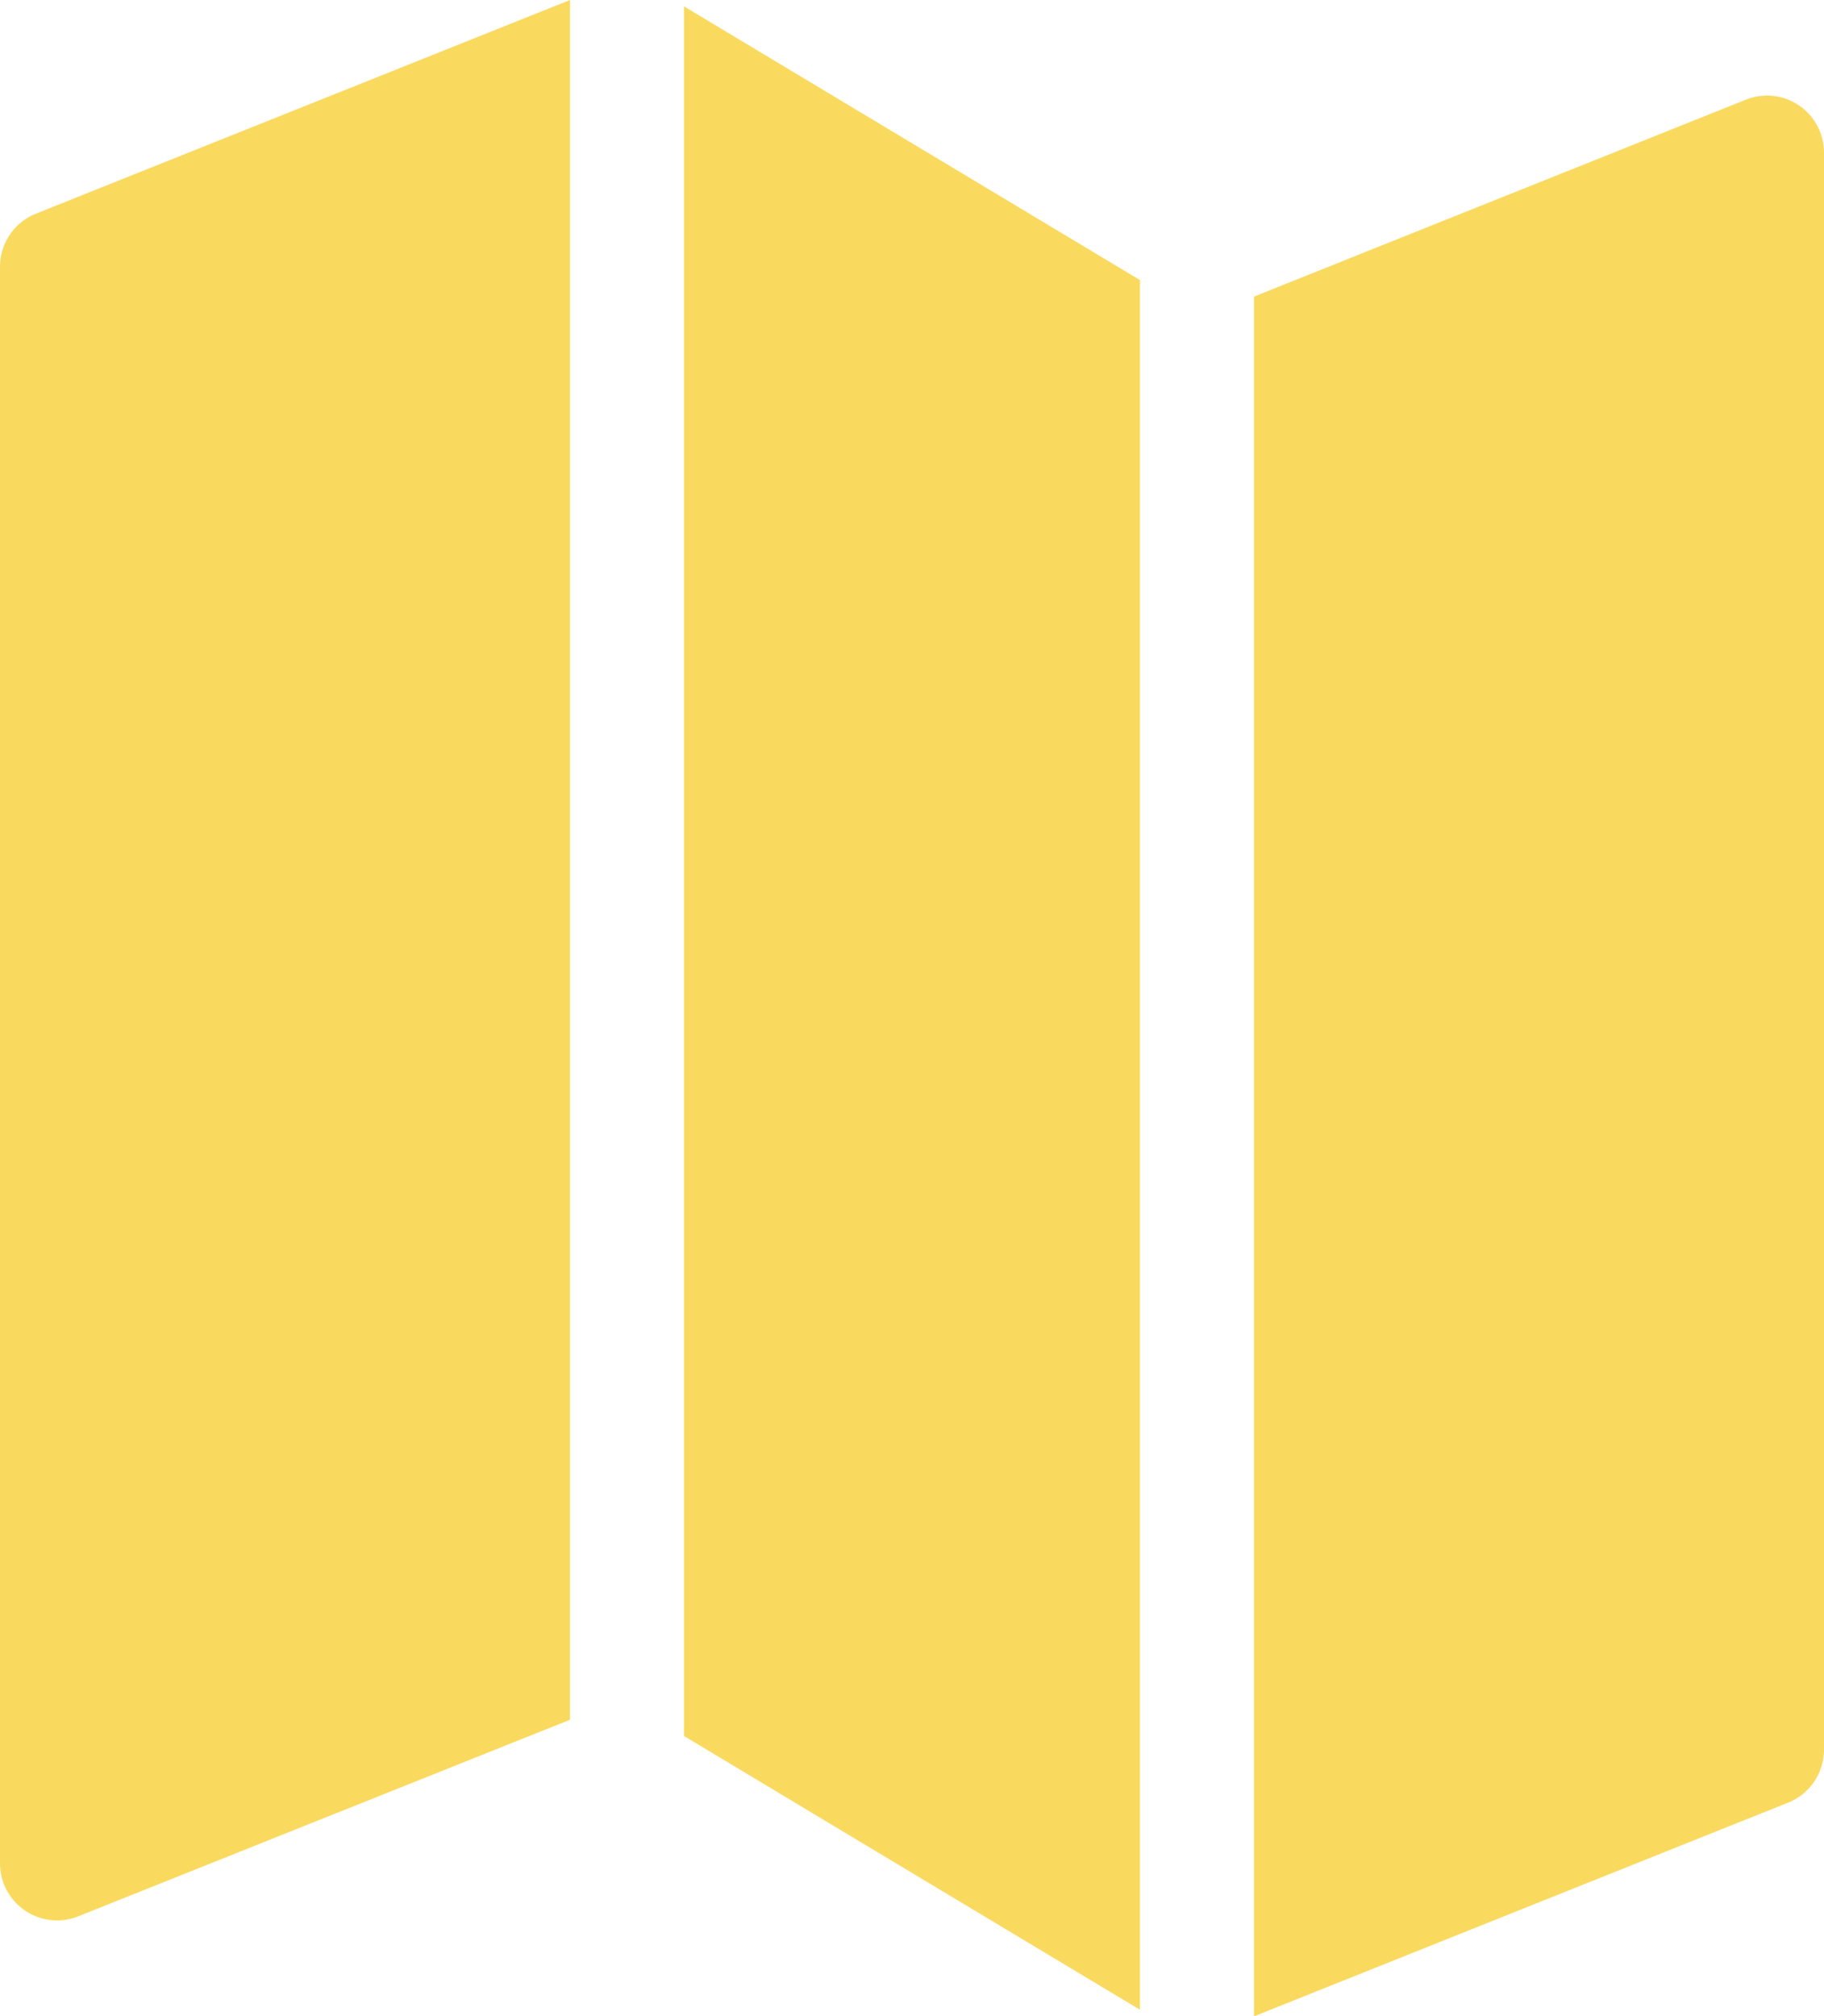
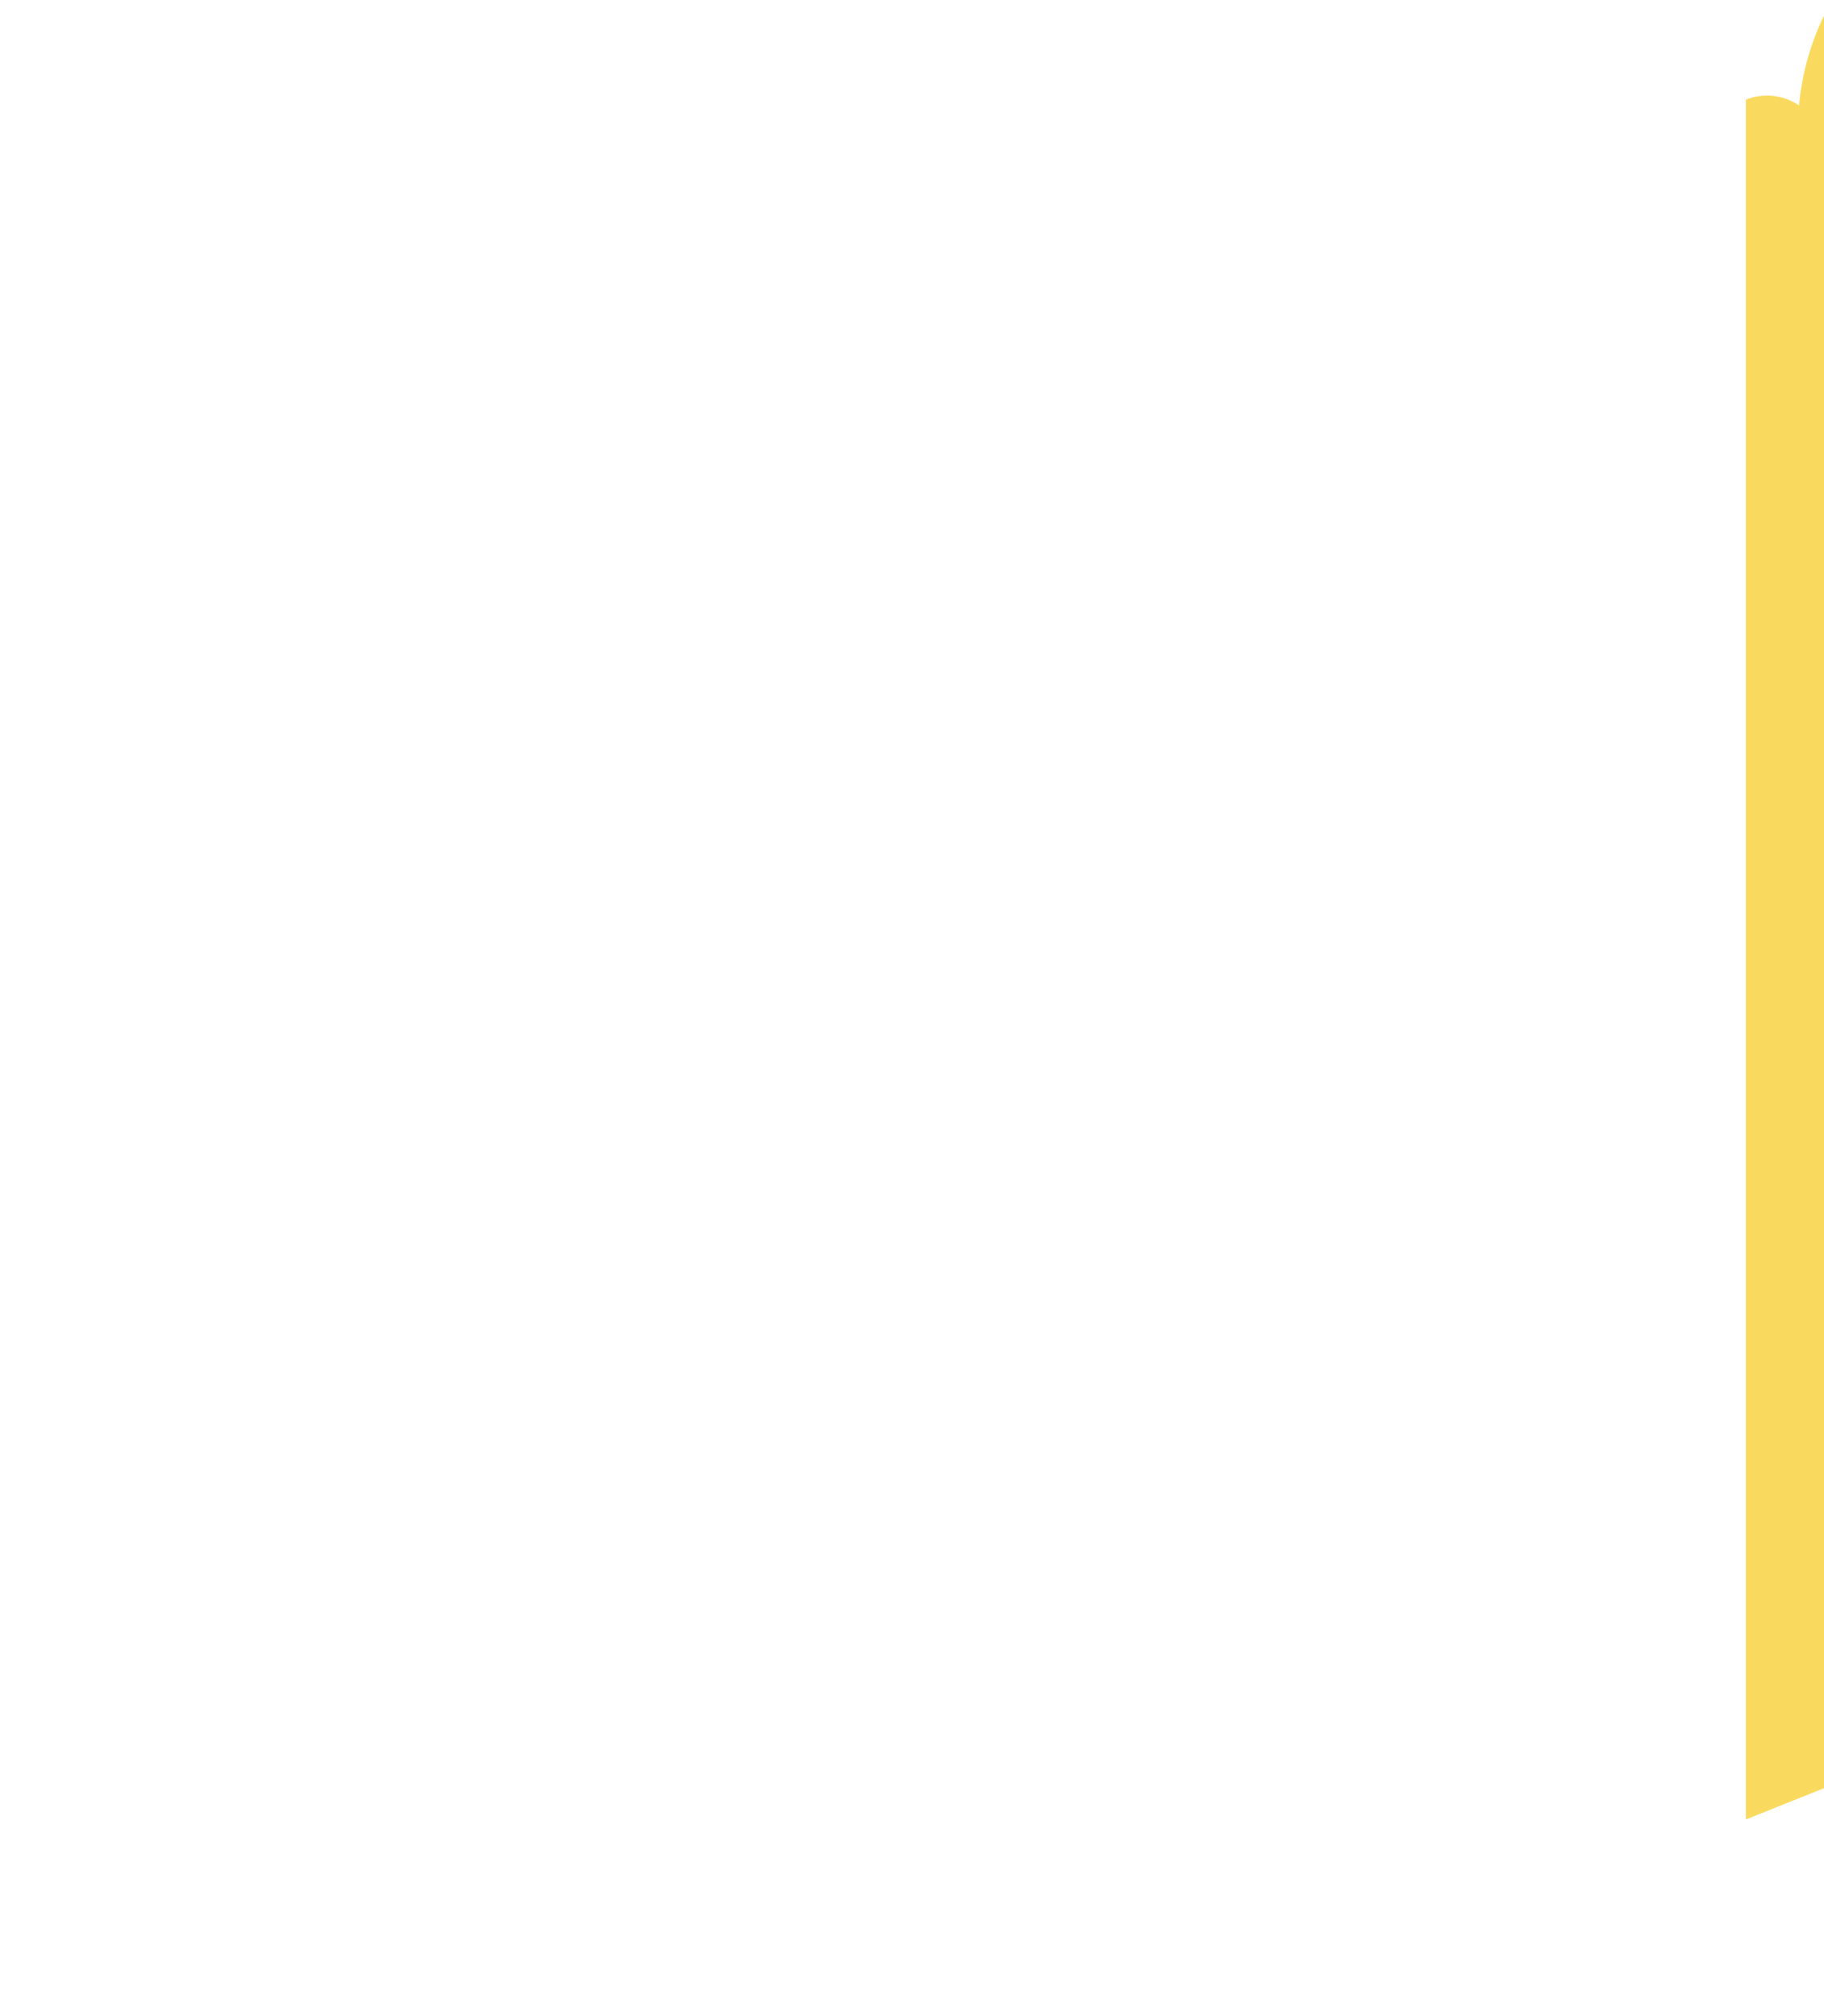
<svg xmlns="http://www.w3.org/2000/svg" width="29.073" height="32.121" viewBox="0 0 29.073 32.121">
  <g id="Artwork_9" data-name="Artwork 9" transform="translate(12.073 265.443)">
    <g id="Group_29" data-name="Group 29" transform="translate(-12.073 -265.443)">
      <g id="Group_28" data-name="Group 28">
-         <path id="Path_81" data-name="Path 81" d="M9.085,0,.571,3.405A.909.909,0,0,0,0,4.249V29.688a.909.909,0,0,0,1.246.844L9.085,27.4Z" fill="#fada5e" />
-         <path id="Path_82" data-name="Path 82" d="M19.268,4.472,12,.111V27.669l7.268,4.361Z" transform="translate(-1.098 -0.01)" fill="#fada5e" />
-         <path id="Path_83" data-name="Path 83" d="M30.687,1.833a.909.909,0,0,0-.847-.092L22,4.878v27.4l8.514-3.405a.909.909,0,0,0,.571-.844V2.586A.909.909,0,0,0,30.687,1.833Z" transform="translate(-2.012 -0.153)" fill="#fada5e" />
+         <path id="Path_83" data-name="Path 83" d="M30.687,1.833a.909.909,0,0,0-.847-.092v27.4l8.514-3.405a.909.909,0,0,0,.571-.844V2.586A.909.909,0,0,0,30.687,1.833Z" transform="translate(-2.012 -0.153)" fill="#fada5e" />
      </g>
    </g>
  </g>
</svg>